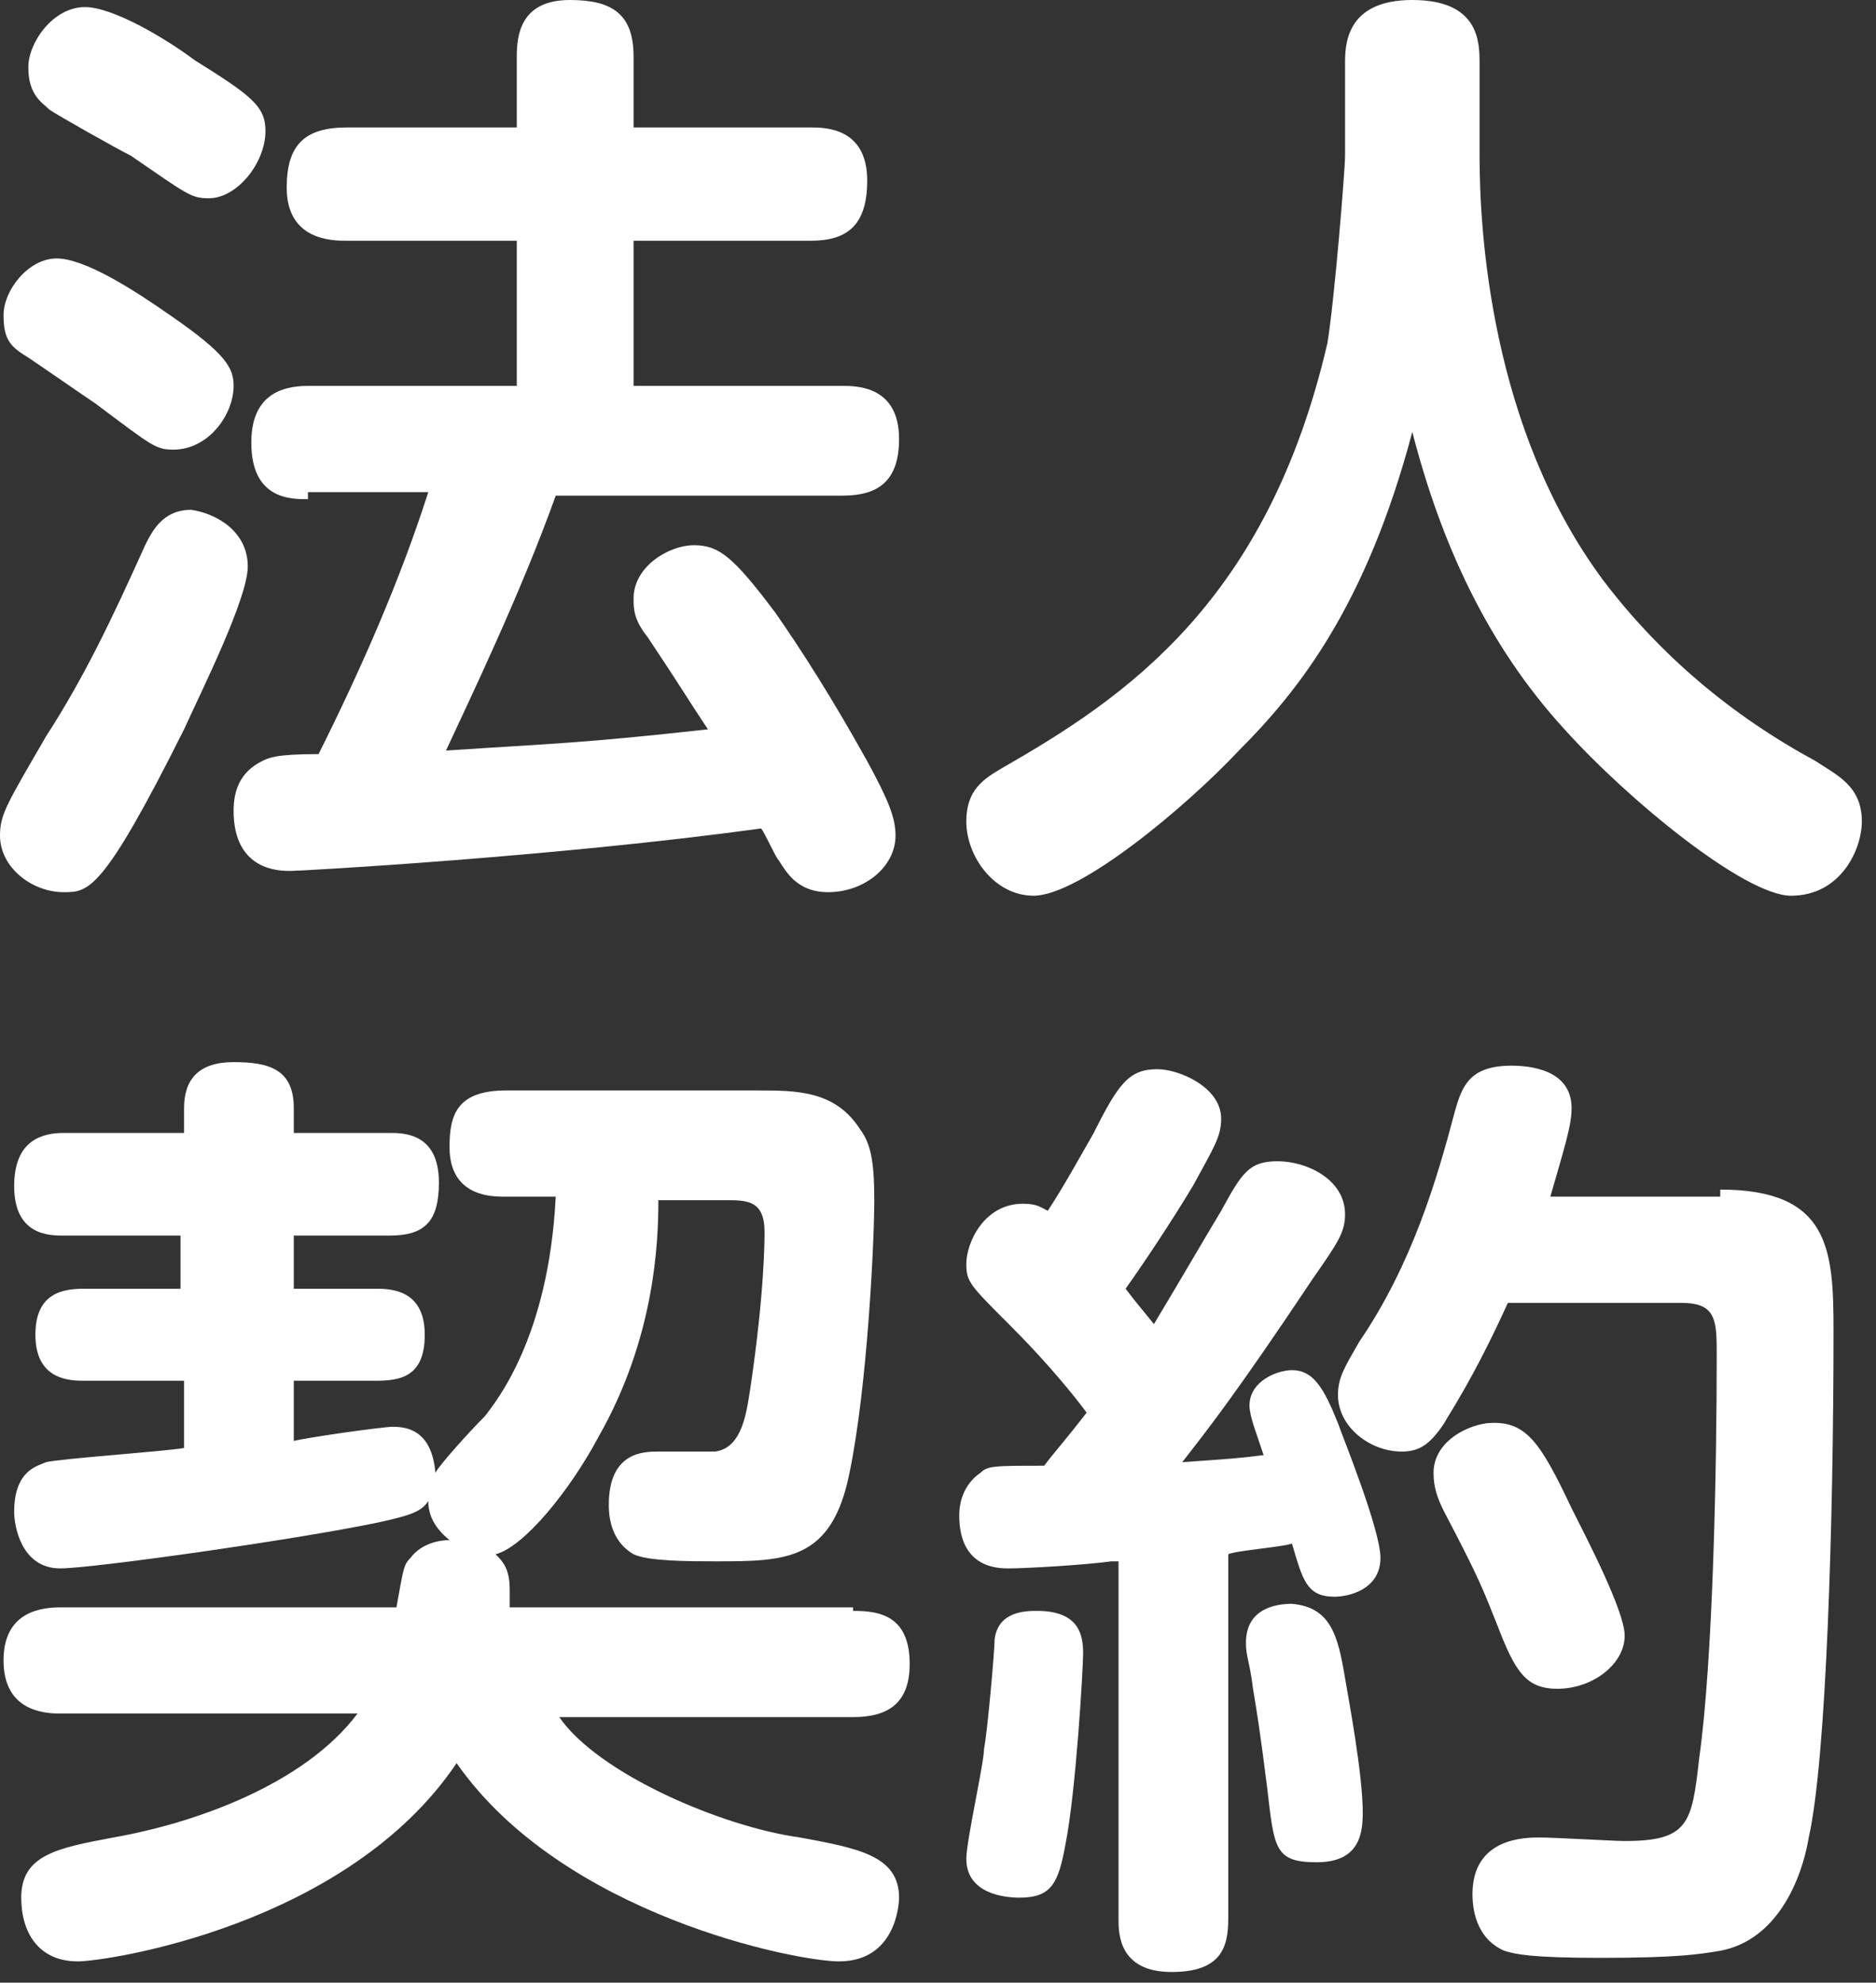
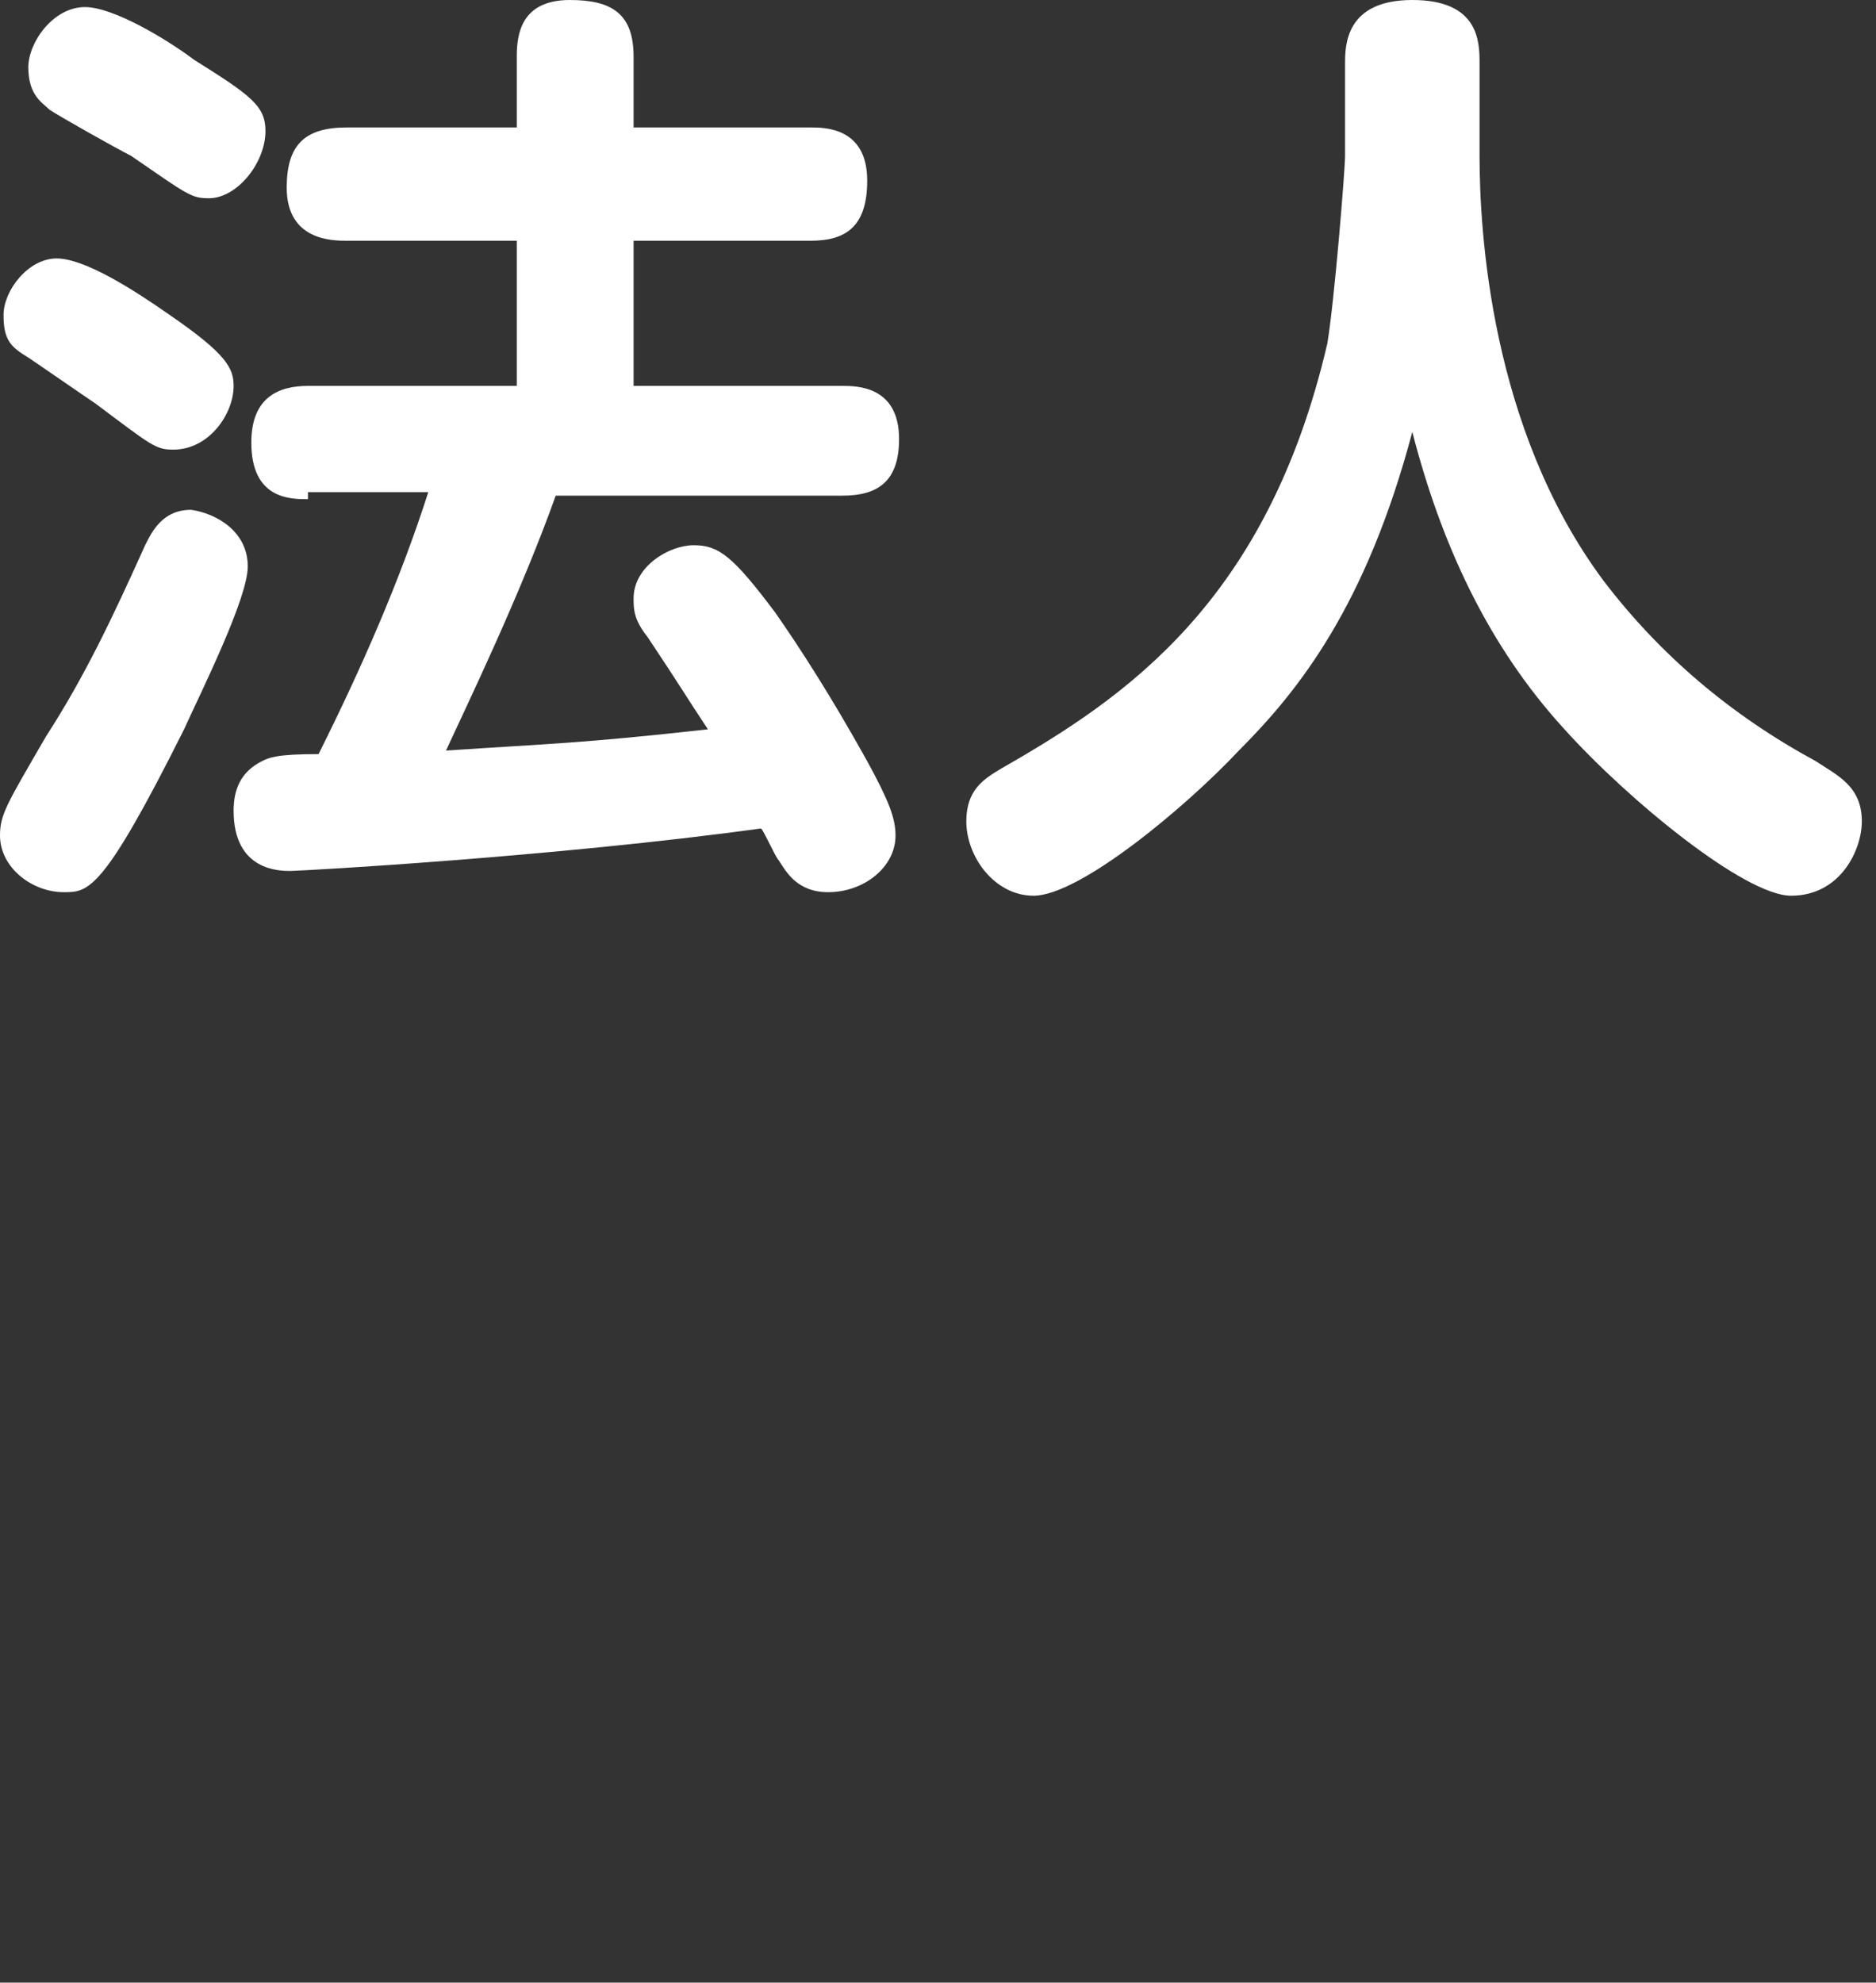
<svg xmlns="http://www.w3.org/2000/svg" version="1.1" id="レイヤー_1" x="0px" y="0px" viewBox="0 0 53 56" style="enable-background:new 0 0 53 56;" xml:space="preserve">
  <rect x="0" y="0" width="53" height="56" fill="#333333" stroke="none" />
  <style type="text/css">
	.st0{fill:#FFFFFF;}
</style>
  <g>
    <path class="st0" d="M5.2,20.6c-2.3,4.6-2.7,4.6-3.4,4.6c-0.9,0-1.8-0.7-1.8-1.6c0-0.6,0.2-0.9,1.3-2.8c1.1-1.7,1.9-3.4,2.8-5.4   c0.2-0.4,0.5-1,1.3-1C6.1,14.5,7,15,7,16C7,16.9,5.7,19.5,5.2,20.6z M1.6,7.3c0.8,0,2.2,0.9,3.2,1.6c1.6,1.1,1.8,1.5,1.8,2   c0,0.8-0.7,1.8-1.7,1.8c-0.5,0-0.6-0.1-2.2-1.3c-0.3-0.2-1.6-1.1-1.9-1.3C0.3,9.8,0.1,9.6,0.1,8.9C0.1,8.2,0.8,7.3,1.6,7.3z    M2.4,0.2c0.8,0,2.3,0.9,3.1,1.5c1.6,1,2,1.3,2,2c0,0.9-0.8,1.9-1.6,1.9c-0.5,0-0.6-0.1-2.2-1.2c-0.4-0.2-2-1.1-2.3-1.3   C1.2,2.9,0.8,2.7,0.8,1.9C0.8,1.2,1.5,0.2,2.4,0.2z M8.7,14.1c-0.5,0-1.6,0-1.6-1.6c0-1.3,0.8-1.6,1.6-1.6h5.9V6.8H9.8   c-0.4,0-1.7,0-1.7-1.5c0-1.2,0.5-1.7,1.7-1.7h4.8v-2C14.6,1,14.7,0,16.1,0c1.2,0,1.8,0.4,1.8,1.6v2h5c0.4,0,1.6,0,1.6,1.5   c0,1.3-0.6,1.7-1.6,1.7h-5v4.1h5.9c0.4,0,1.6,0,1.6,1.5c0,1.2-0.6,1.6-1.6,1.6h-8.1c-1,2.8-2.5,5.9-3.1,7.2c3-0.2,3.8-0.2,7.4-0.6   c-0.6-0.9-0.7-1.1-1.7-2.6c-0.4-0.5-0.4-0.8-0.4-1.1c0-0.9,1-1.5,1.7-1.5s1.1,0.3,2.3,1.9c0.7,1,1.6,2.4,2.6,4.2   c0.6,1.1,0.8,1.6,0.8,2.1c0,0.9-0.9,1.6-1.9,1.6c-0.9,0-1.2-0.6-1.4-0.9c-0.1-0.1-0.4-0.8-0.5-0.9c-5.8,0.8-13,1.2-13.3,1.2   s-1.6,0-1.6-1.7c0-0.6,0.2-1.1,0.8-1.4c0.2-0.1,0.4-0.2,1.6-0.2c1.2-2.4,2.3-4.9,3.1-7.4H8.7V14.1z" />
    <path class="st0" d="M38,1.8C38,1.3,38,0,39.9,0s1.9,1.2,1.9,1.8v2.6c0,2.1,0.3,7.7,3.5,12c1.6,2.1,3.6,3.8,6,5.1   c0.6,0.4,1.3,0.7,1.3,1.7c0,0.8-0.6,2.1-2,2.1c-1.3,0-4.6-2.7-6.4-4.7c-2.2-2.4-3.5-5.3-4.3-8.4c-1.3,4.9-3.2,7.3-4.9,9   c-1.5,1.6-4.5,4.1-5.8,4.1c-1.1,0-1.9-1.1-1.9-2.1c0-0.9,0.5-1.2,1-1.5c3.5-2,7.5-4.7,9.2-12C37.7,8.5,38,4.8,38,4.4V1.8z" />
-     <path class="st0" d="M24.1,45.5c0.7,0,1.6,0.1,1.6,1.5c0,1.1-0.6,1.5-1.6,1.5h-8.3c1.1,1.6,4.6,3.1,6.8,3.4   c1.6,0.3,2.8,0.5,2.8,1.7c0,0.2-0.1,1.8-1.7,1.8c-1.2,0-7.8-1.3-10.8-5.6C9.8,54.4,3,55.4,2.2,55.4c-1.1,0-1.6-0.8-1.6-1.8   c0-1.2,1-1.4,2.6-1.7c2.3-0.4,5.4-1.5,6.9-3.5H1.7c-0.5,0-1.6-0.1-1.6-1.5c0-1.2,0.8-1.5,1.6-1.5h9.5c0.2-1.1,0.2-1.2,0.4-1.4   c0.3-0.4,0.8-0.5,1.1-0.5c-0.5-0.4-0.6-0.8-0.6-1.1c-0.2,0.3-0.5,0.4-1.4,0.6c-2.4,0.5-8.1,1.3-9,1.3c-1.1,0-1.3-1.2-1.3-1.6   c0-1.2,0.7-1.3,0.9-1.4c0.4-0.1,3.3-0.3,3.9-0.4V39H2.4C2,39,1,39,1,37.7c0-1.2,0.8-1.3,1.4-1.3h2.7v-1.5H1.8c-0.4,0-1.4,0-1.4-1.4   c0-1.3,0.8-1.5,1.4-1.5h3.4v-0.7c0-0.8,0.4-1.3,1.4-1.3s1.7,0.2,1.7,1.3V32H11c0.4,0,1.4,0,1.4,1.4c0,1.1-0.4,1.5-1.4,1.5H8.3v1.5   h2.3c0.4,0,1.4,0,1.4,1.3c0,1.2-0.7,1.3-1.4,1.3H8.3v1.7c0.4-0.1,2.5-0.4,2.8-0.4c0.4,0,1.1,0.1,1.2,1.3c0.1-0.2,0.9-1.1,1.4-1.6   c0.3-0.4,1.8-2.2,2-6.2h-1.5c-1,0-1.5-0.5-1.5-1.4s0.2-1.6,1.6-1.6h7.1c1.1,0,2.2,0,2.9,1.1c0.3,0.4,0.4,0.9,0.4,2   c0,1.2-0.2,5.3-0.7,7.7c-0.5,2.5-1.8,2.5-3.8,2.5c-0.7,0-1.9,0-2.3-0.2c-0.7-0.4-0.7-1.2-0.7-1.4c0-1.5,1-1.5,1.4-1.5   c0.2,0,1.4,0,1.6,0c0.8-0.1,0.9-1.2,1-1.8c0.4-2.7,0.4-4.2,0.4-4.4c0-0.9-0.5-0.9-1.1-0.9h-1.9c0,1.2-0.1,3.9-1.7,6.7   c-0.8,1.5-2.1,3.1-2.9,3.3c0.2,0.2,0.4,0.4,0.4,1c0,0.2,0,0.4,0,0.5h9.7V45.5z" />
-     <path class="st0" d="M31.4,44.1c-0.7,0.1-2.4,0.2-2.9,0.2c-0.3,0-1.4,0-1.4-1.5c0-0.6,0.3-1,0.6-1.2c0.2-0.2,0.4-0.2,1.8-0.2   c0.3-0.4,0.5-0.6,1.2-1.5c-0.9-1.2-1.9-2.2-2.2-2.5c-1.1-1.1-1.2-1.2-1.2-1.7c0-0.6,0.5-1.7,1.6-1.7c0.4,0,0.5,0.1,0.7,0.2   c0.4-0.6,0.9-1.5,1.3-2.2c0.7-1.4,1-1.8,1.8-1.8c0.6,0,1.8,0.5,1.8,1.4c0,0.5-0.2,0.8-0.8,1.9c-0.6,1-1.4,2.2-1.9,2.9   c0.3,0.4,0.4,0.5,0.8,1c0.9-1.5,1.3-2.2,1.9-3.2c0.6-1.1,0.8-1.4,1.6-1.4s1.9,0.5,1.9,1.5c0,0.5-0.2,0.8-0.9,1.8   c-2.2,3.3-3,4.3-3.7,5.2c1.4-0.1,1.5-0.1,2.3-0.2c-0.2-0.6-0.4-1.1-0.4-1.4c0-0.7,0.8-1,1.2-1c0.6,0,0.9,0.5,1.3,1.5   c0.1,0.3,1.2,3,1.2,3.8c0,0.9-0.9,1.1-1.3,1.1c-0.8,0-0.9-0.5-1.2-1.5c-0.3,0.1-1.6,0.2-1.8,0.3v10.3c0,0.8-0.2,1.5-1.6,1.5   c-1.5,0-1.5-1.1-1.5-1.5V44.1H31.4z M30.6,46.7c0,0.4-0.2,3.9-0.5,5.4c-0.2,1.1-0.4,1.5-1.3,1.5c-0.4,0-1.5-0.1-1.5-1.1   c0-0.5,0.5-2.7,0.5-3.1c0.1-0.5,0.3-2.8,0.3-3.1c0.1-0.8,0.9-0.8,1.2-0.8C30.5,45.5,30.6,46.2,30.6,46.7z M38,47.4   c0.1,0.6,0.5,2.7,0.5,3.8c0,0.6-0.1,1.4-1.3,1.4s-1.2-0.4-1.4-2.1c-0.2-1.6-0.3-2.2-0.4-2.8c-0.1-0.8-0.2-0.9-0.2-1.3   c0-1,0.9-1.1,1.3-1.1C37.6,45.4,37.8,46.2,38,47.4z M48.6,33.6c3.1,0,3.2,1.7,3.2,4c0,5.3-0.2,12.1-0.7,14.3   c-0.2,1.2-0.9,2.9-2.5,3.2c-0.6,0.1-1.2,0.2-3.4,0.2c-1.9,0-2.4-0.1-2.7-0.2c-0.7-0.3-0.9-1-0.9-1.6c0-1.6,1.5-1.6,1.9-1.6   s2.1,0.1,2.4,0.1c1.8,0,1.9-0.5,2.1-2.3c0.4-2.8,0.5-8.3,0.5-11.4c0-1,0-1.5-1-1.5h-4.9c-1,2.2-1.7,3.2-1.8,3.4   c-0.4,0.6-0.7,0.8-1.2,0.8c-0.9,0-1.8-0.7-1.8-1.6c0-0.5,0.2-0.8,0.6-1.5c1.5-2.2,2.2-4.6,2.7-6.5c0.2-0.7,0.4-1.3,1.6-1.3   c0.5,0,1.7,0.1,1.7,1.2c0,0.5-0.2,1.1-0.6,2.5h4.8V33.6z M44.4,42.6c0.4,0.8,1.5,2.9,1.5,3.6c0,0.8-0.9,1.5-1.9,1.5   c-0.9,0-1.2-0.5-1.7-1.8c-0.4-1-0.5-1.3-1.5-3.2c-0.2-0.4-0.3-0.7-0.3-1.1c0-0.8,0.8-1.3,1.5-1.4C43.1,40.1,43.5,40.7,44.4,42.6z" />
  </g>
</svg>